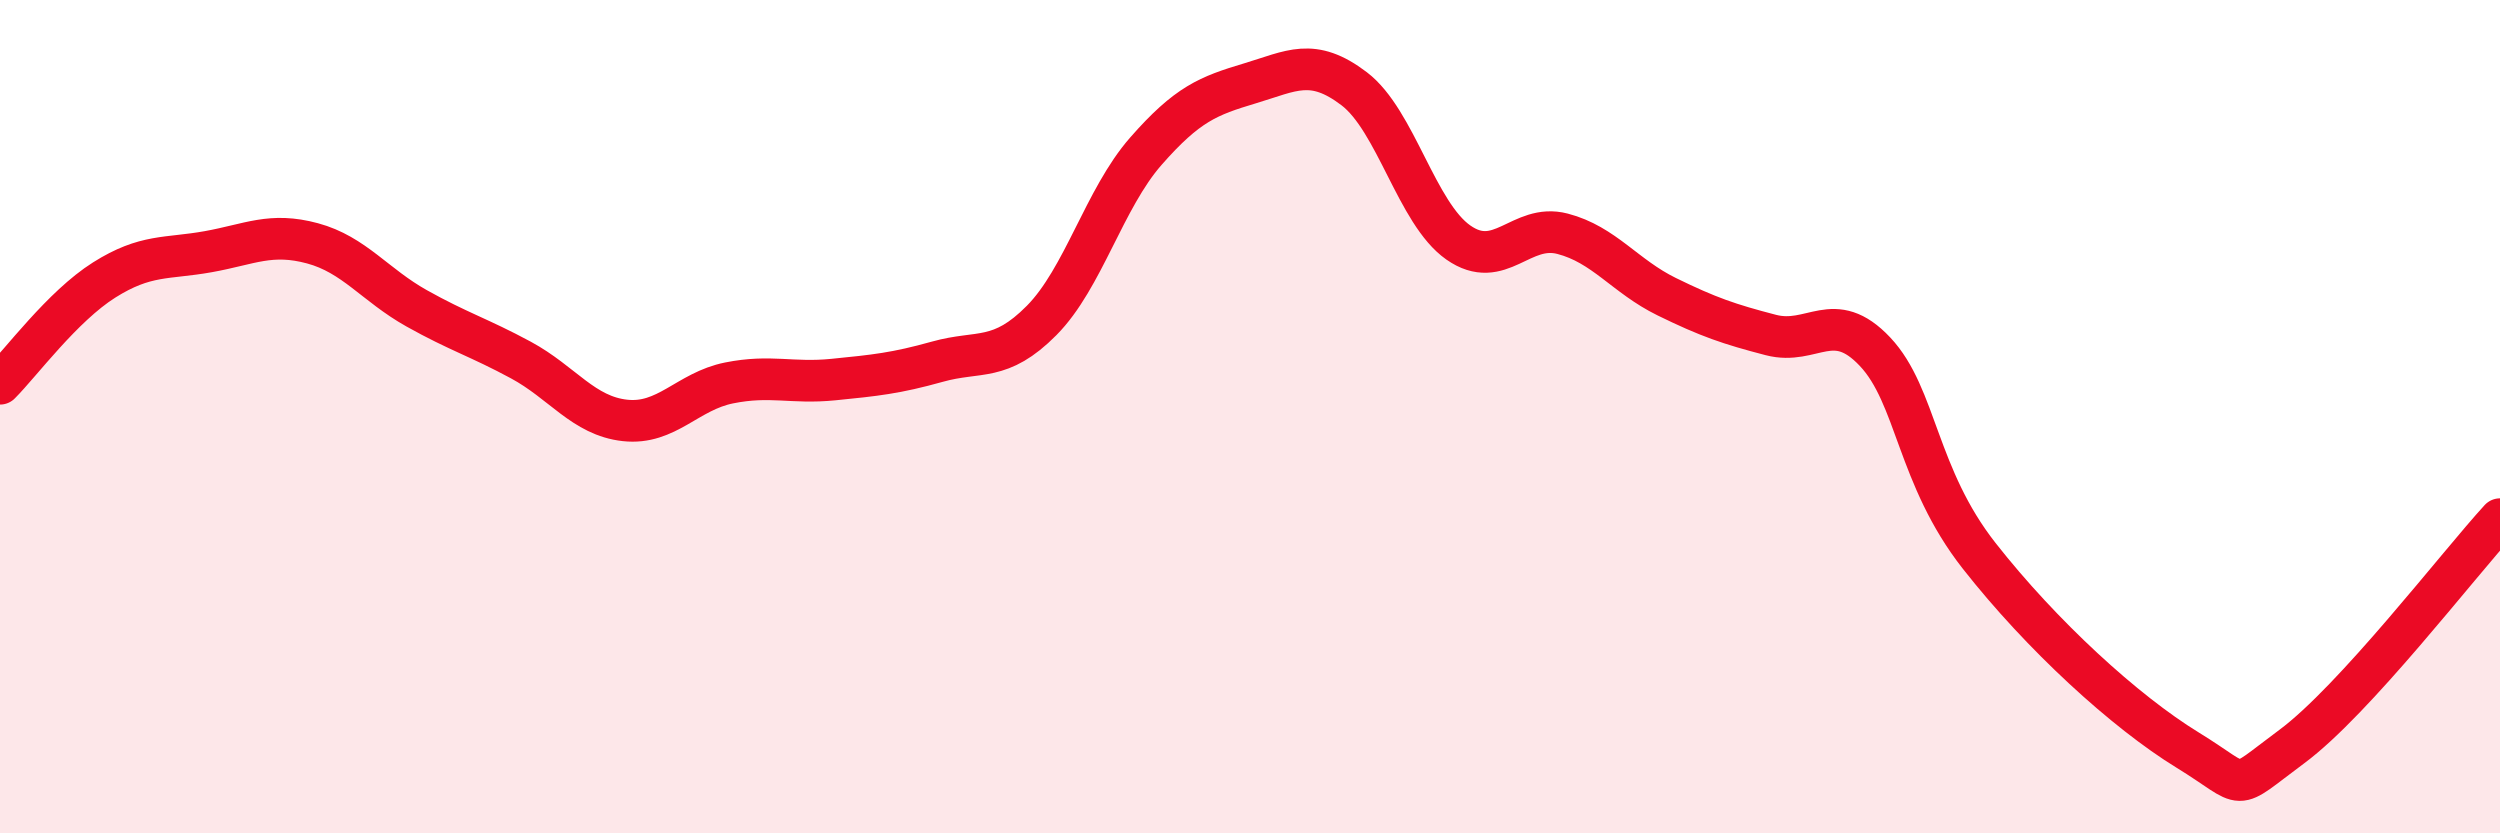
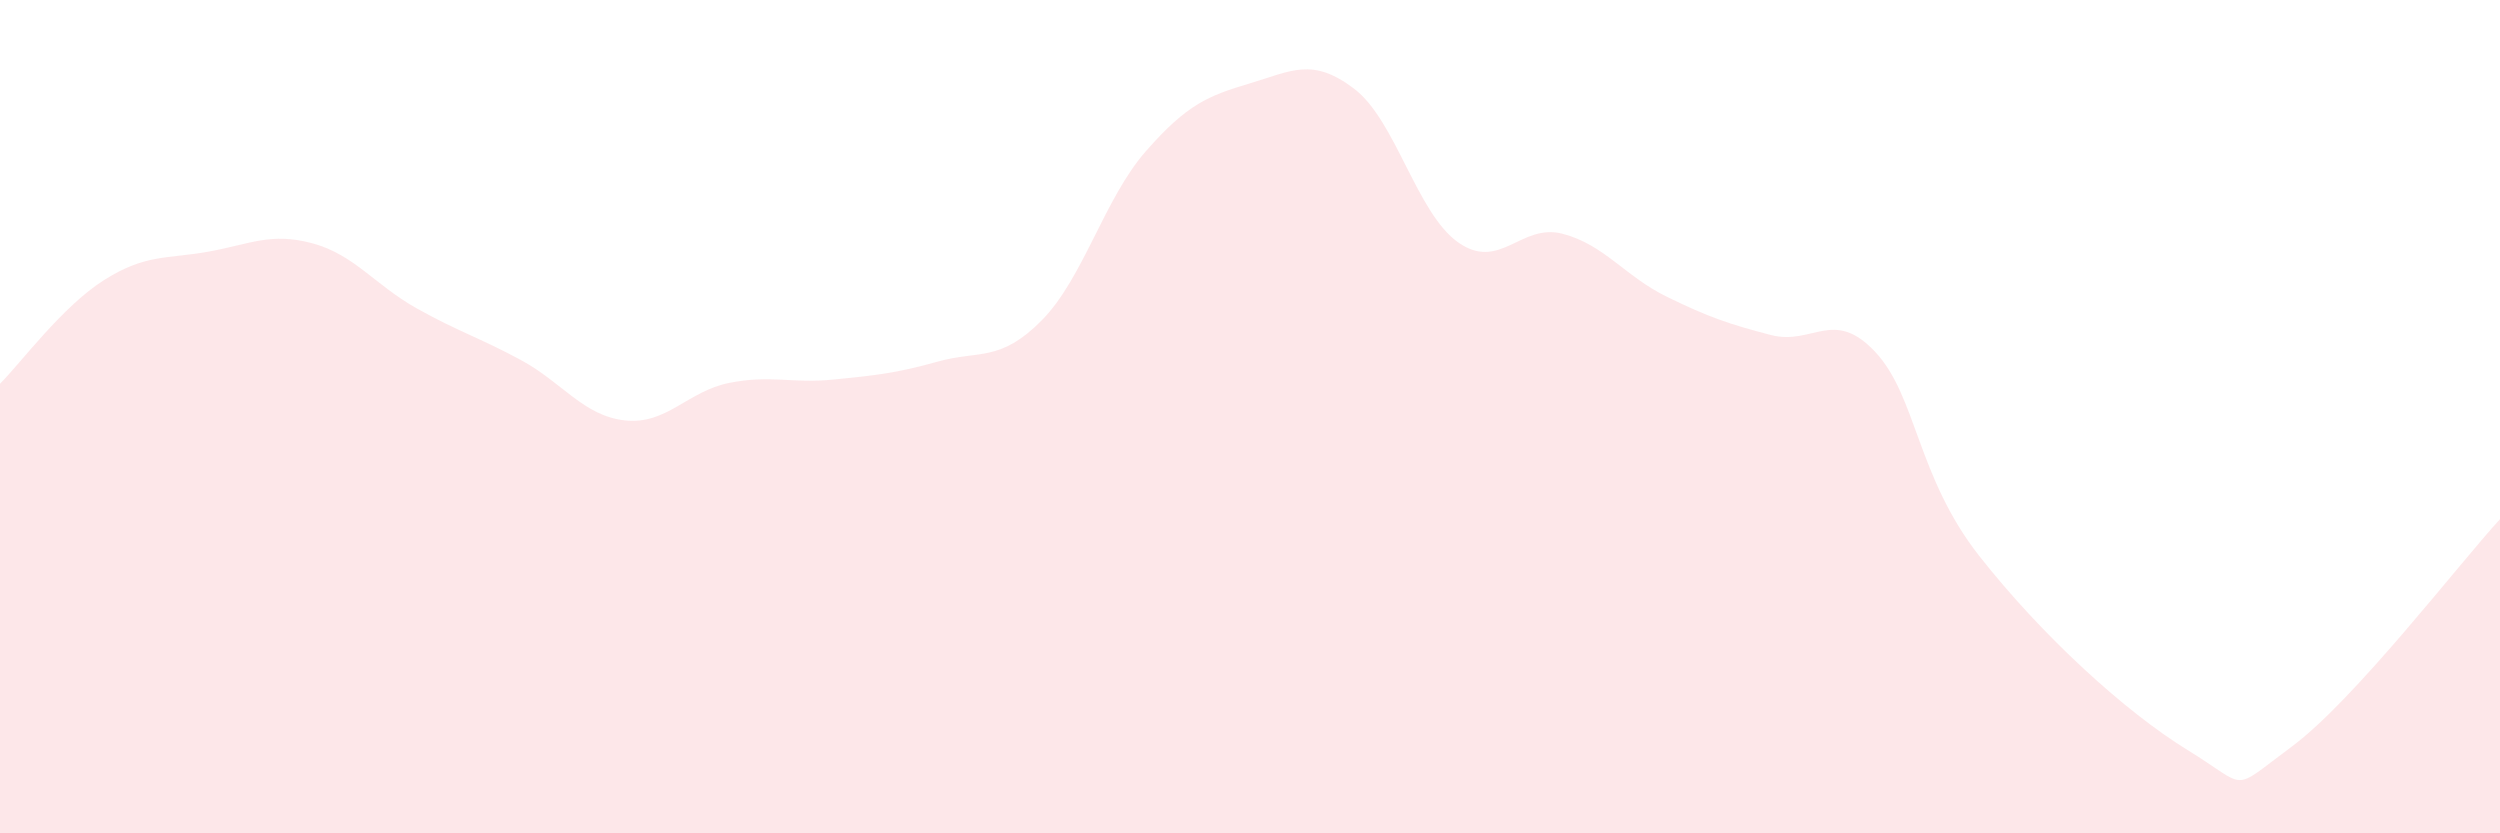
<svg xmlns="http://www.w3.org/2000/svg" width="60" height="20" viewBox="0 0 60 20">
  <path d="M 0,9.21 C 0.5,8.71 1.5,7.35 2.5,6.72 C 3.5,6.09 4,6.22 5,6.04 C 6,5.86 6.5,5.57 7.5,5.84 C 8.5,6.11 9,6.84 10,7.4 C 11,7.96 11.5,8.1 12.5,8.64 C 13.5,9.18 14,9.98 15,10.09 C 16,10.2 16.5,9.39 17.5,9.19 C 18.5,8.99 19,9.21 20,9.11 C 21,9.01 21.5,8.96 22.5,8.68 C 23.5,8.4 24,8.7 25,7.69 C 26,6.68 26.5,4.77 27.5,3.63 C 28.5,2.49 29,2.3 30,2 C 31,1.7 31.5,1.37 32.5,2.13 C 33.5,2.89 34,5.12 35,5.82 C 36,6.52 36.5,5.35 37.5,5.61 C 38.5,5.87 39,6.63 40,7.12 C 41,7.61 41.5,7.78 42.5,8.04 C 43.5,8.3 44,7.38 45,8.44 C 46,9.5 46,11.43 47.5,13.34 C 49,15.25 51,17.08 52.5,18 C 54,18.92 53.5,19.03 55,17.92 C 56.5,16.81 59,13.55 60,12.46L60 20L0 20Z" fill="#EB0A25" opacity="0.1" stroke-linecap="round" stroke-linejoin="round" />
-   <path d="M 0,9.21 C 0.5,8.71 1.5,7.35 2.5,6.72 C 3.5,6.09 4,6.22 5,6.04 C 6,5.86 6.5,5.57 7.5,5.84 C 8.5,6.11 9,6.84 10,7.4 C 11,7.96 11.5,8.1 12.5,8.64 C 13.5,9.18 14,9.98 15,10.09 C 16,10.2 16.5,9.39 17.5,9.19 C 18.5,8.99 19,9.21 20,9.11 C 21,9.01 21.5,8.96 22.5,8.68 C 23.5,8.4 24,8.7 25,7.69 C 26,6.68 26.5,4.77 27.5,3.63 C 28.5,2.49 29,2.3 30,2 C 31,1.7 31.5,1.37 32.5,2.13 C 33.5,2.89 34,5.12 35,5.82 C 36,6.52 36.5,5.35 37.5,5.61 C 38.5,5.87 39,6.63 40,7.12 C 41,7.61 41.5,7.78 42.5,8.04 C 43.5,8.3 44,7.38 45,8.44 C 46,9.5 46,11.43 47.5,13.34 C 49,15.25 51,17.08 52.5,18 C 54,18.92 53.5,19.03 55,17.92 C 56.5,16.81 59,13.55 60,12.46" stroke="#EB0A25" stroke-width="1" fill="none" stroke-linecap="round" stroke-linejoin="round" />
</svg>